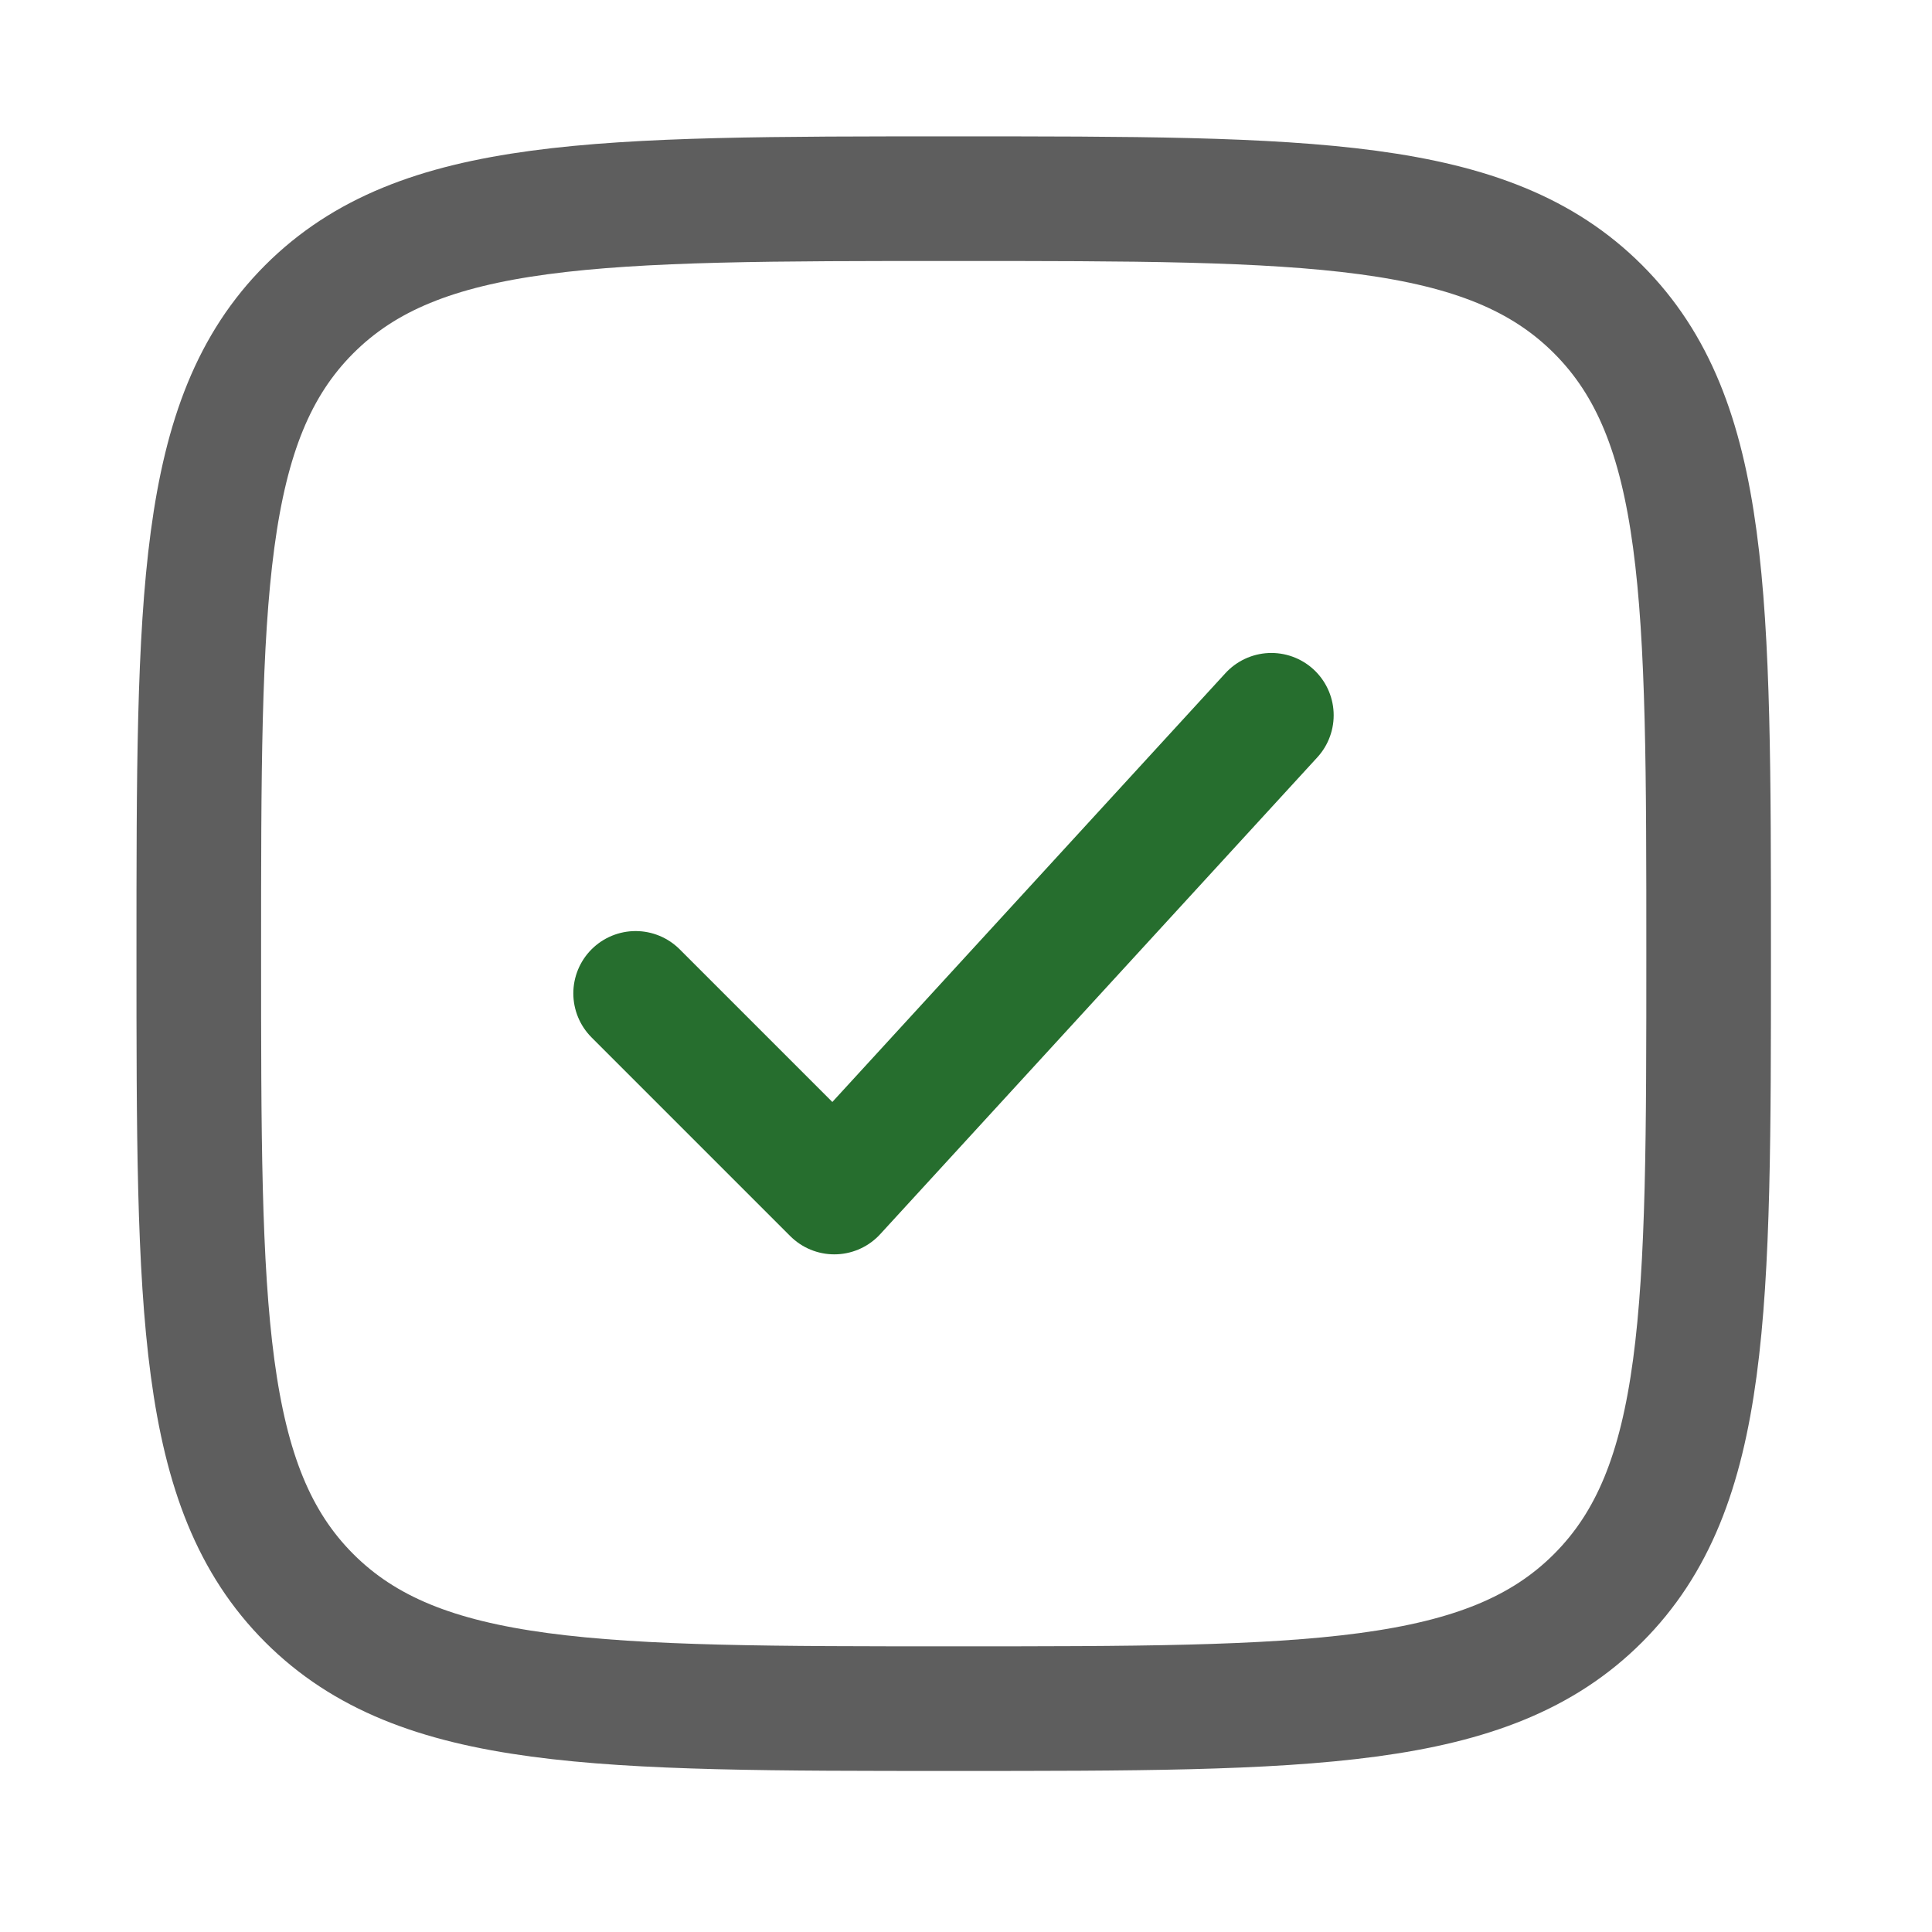
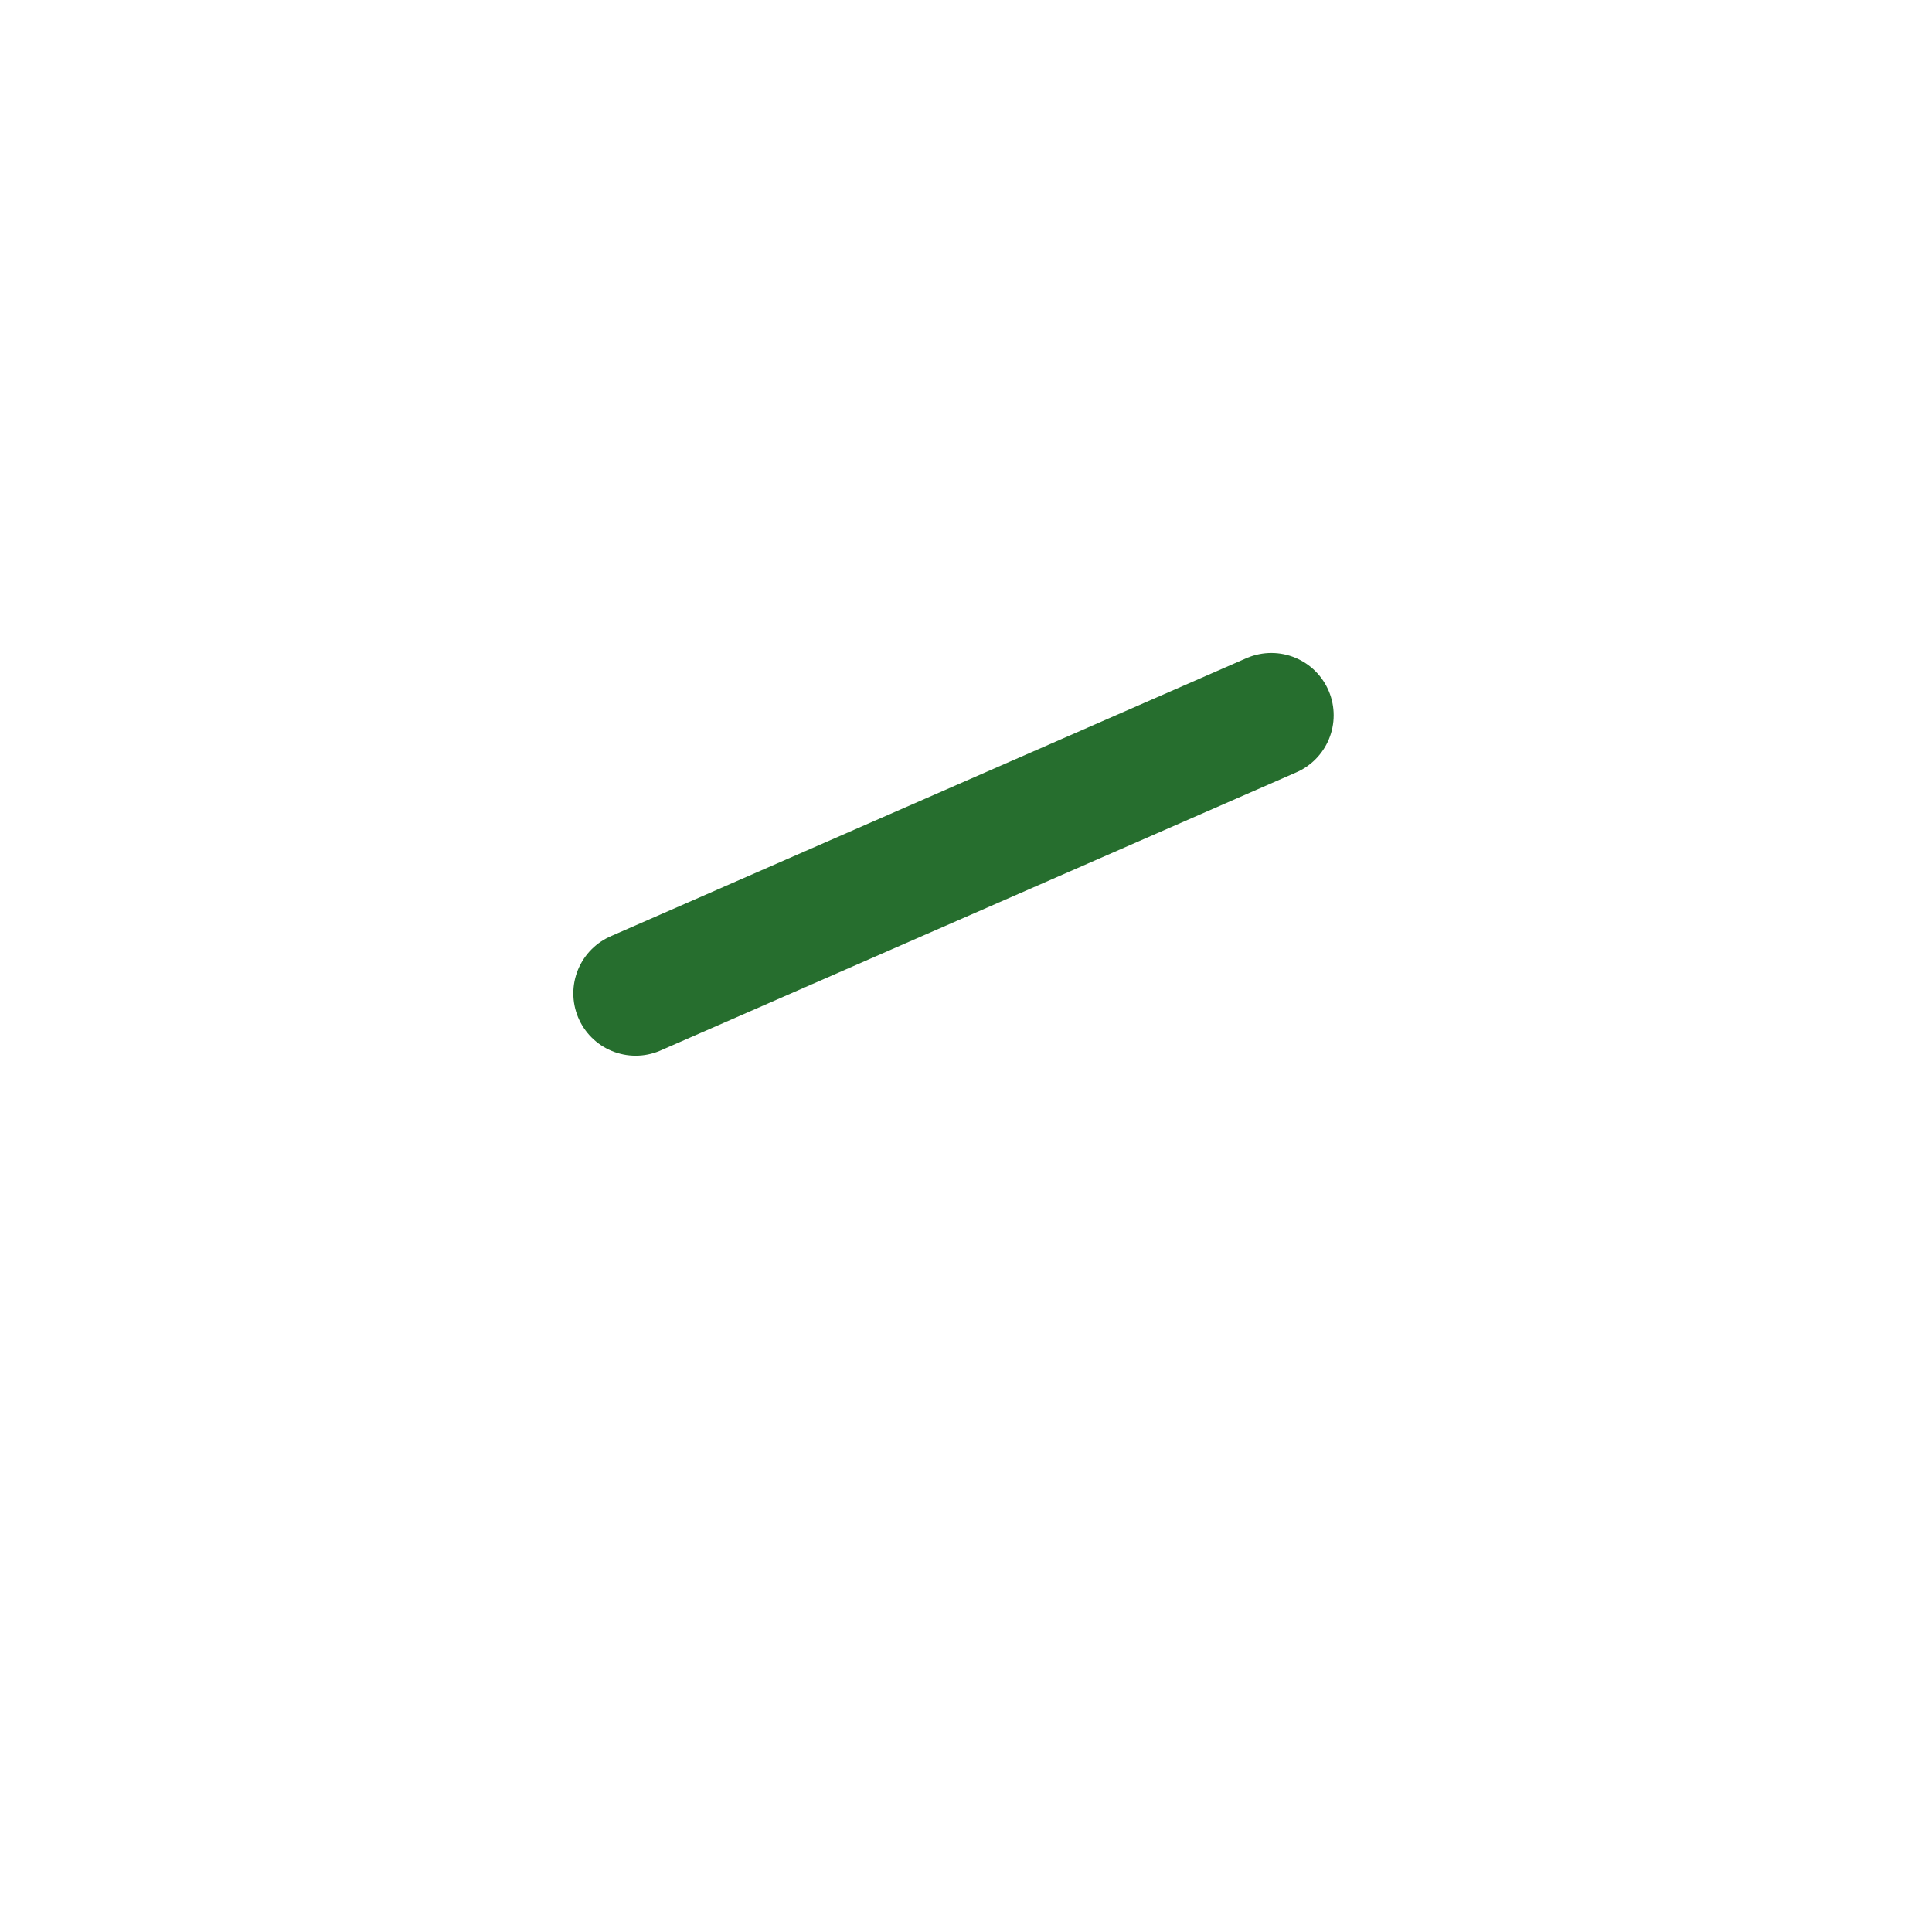
<svg xmlns="http://www.w3.org/2000/svg" width="18" height="18" viewBox="0 0 18 18" fill="none">
-   <path d="M1.852 8.885C1.852 5.569 1.852 3.911 2.881 2.881C3.911 1.851 5.569 1.851 8.885 1.851C12.201 1.851 13.86 1.851 14.889 2.881C15.919 3.911 15.919 5.569 15.919 8.885C15.919 12.2 15.919 13.859 14.889 14.889C13.86 15.919 12.202 15.919 8.885 15.919C5.57 15.919 3.911 15.919 2.881 14.889C1.852 13.859 1.852 12.201 1.852 8.885Z" stroke="#5E5E5E" stroke-width="1.161" stroke-linecap="round" stroke-linejoin="round" />
-   <path d="M5.922 9.255L7.773 11.106L11.845 6.664" stroke="#266E2E" stroke-width="1.161" stroke-linecap="round" stroke-linejoin="round" />
+   <path d="M5.922 9.255L11.845 6.664" stroke="#266E2E" stroke-width="1.161" stroke-linecap="round" stroke-linejoin="round" />
</svg>